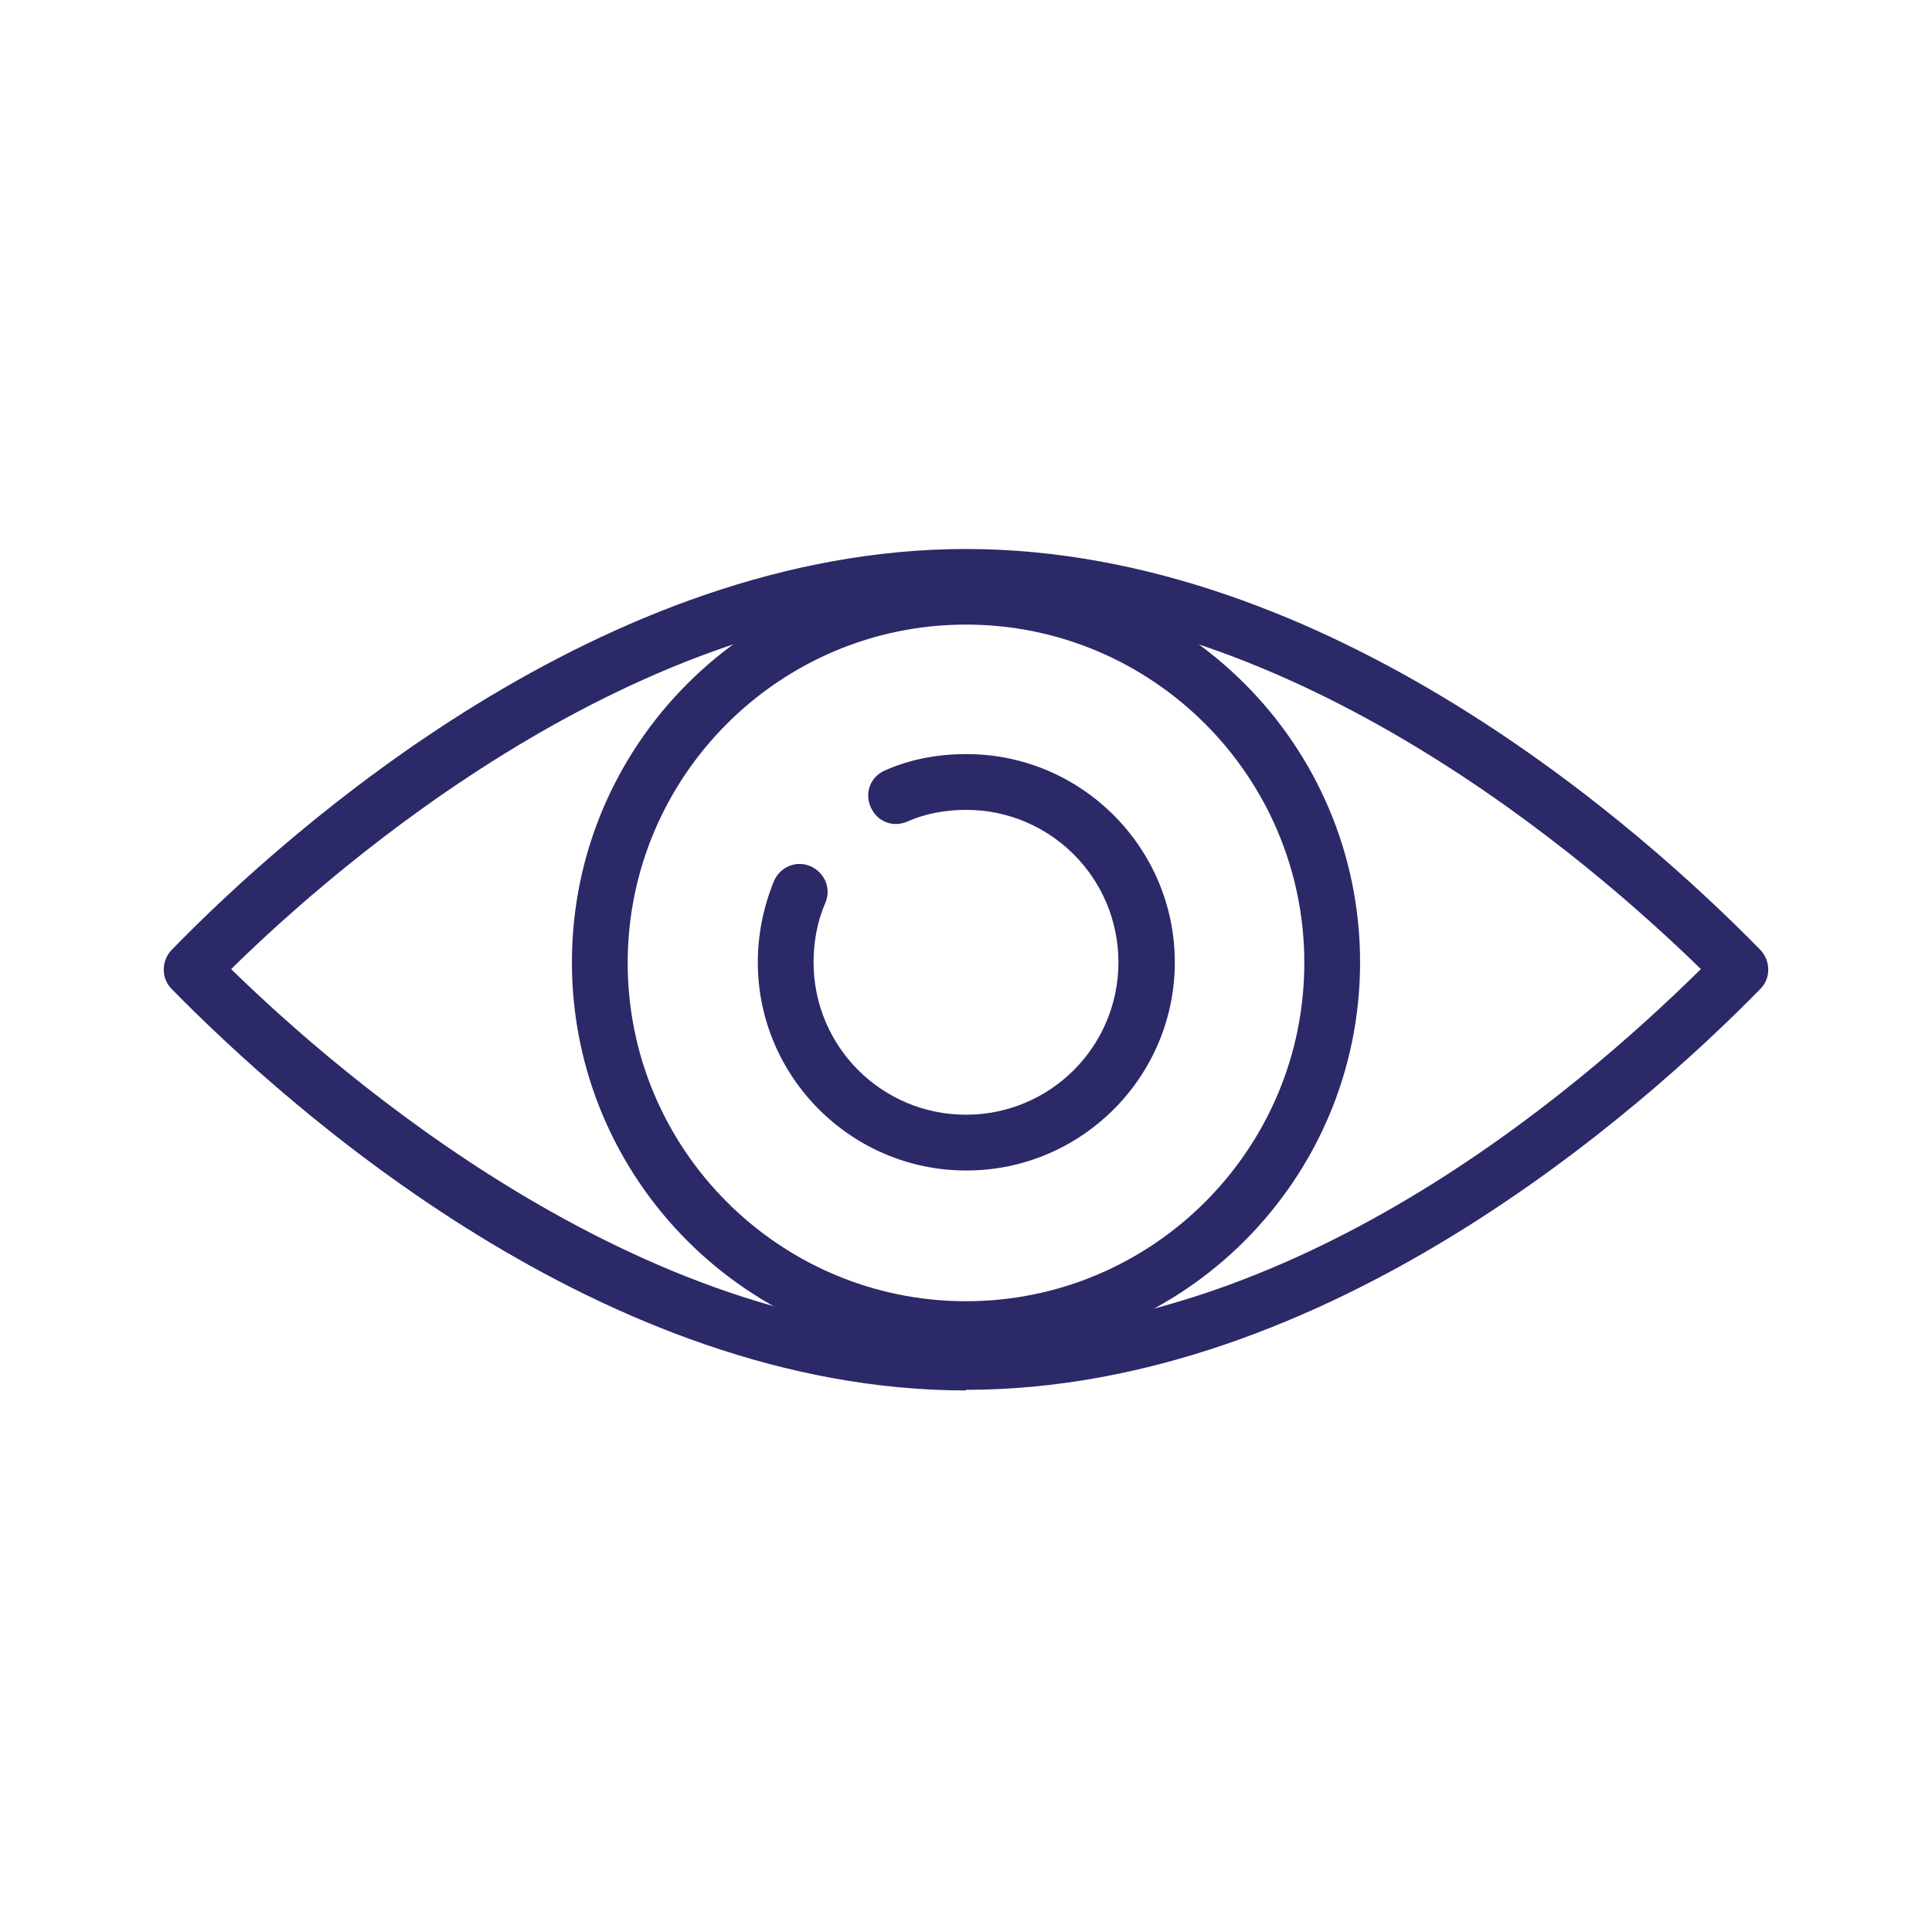
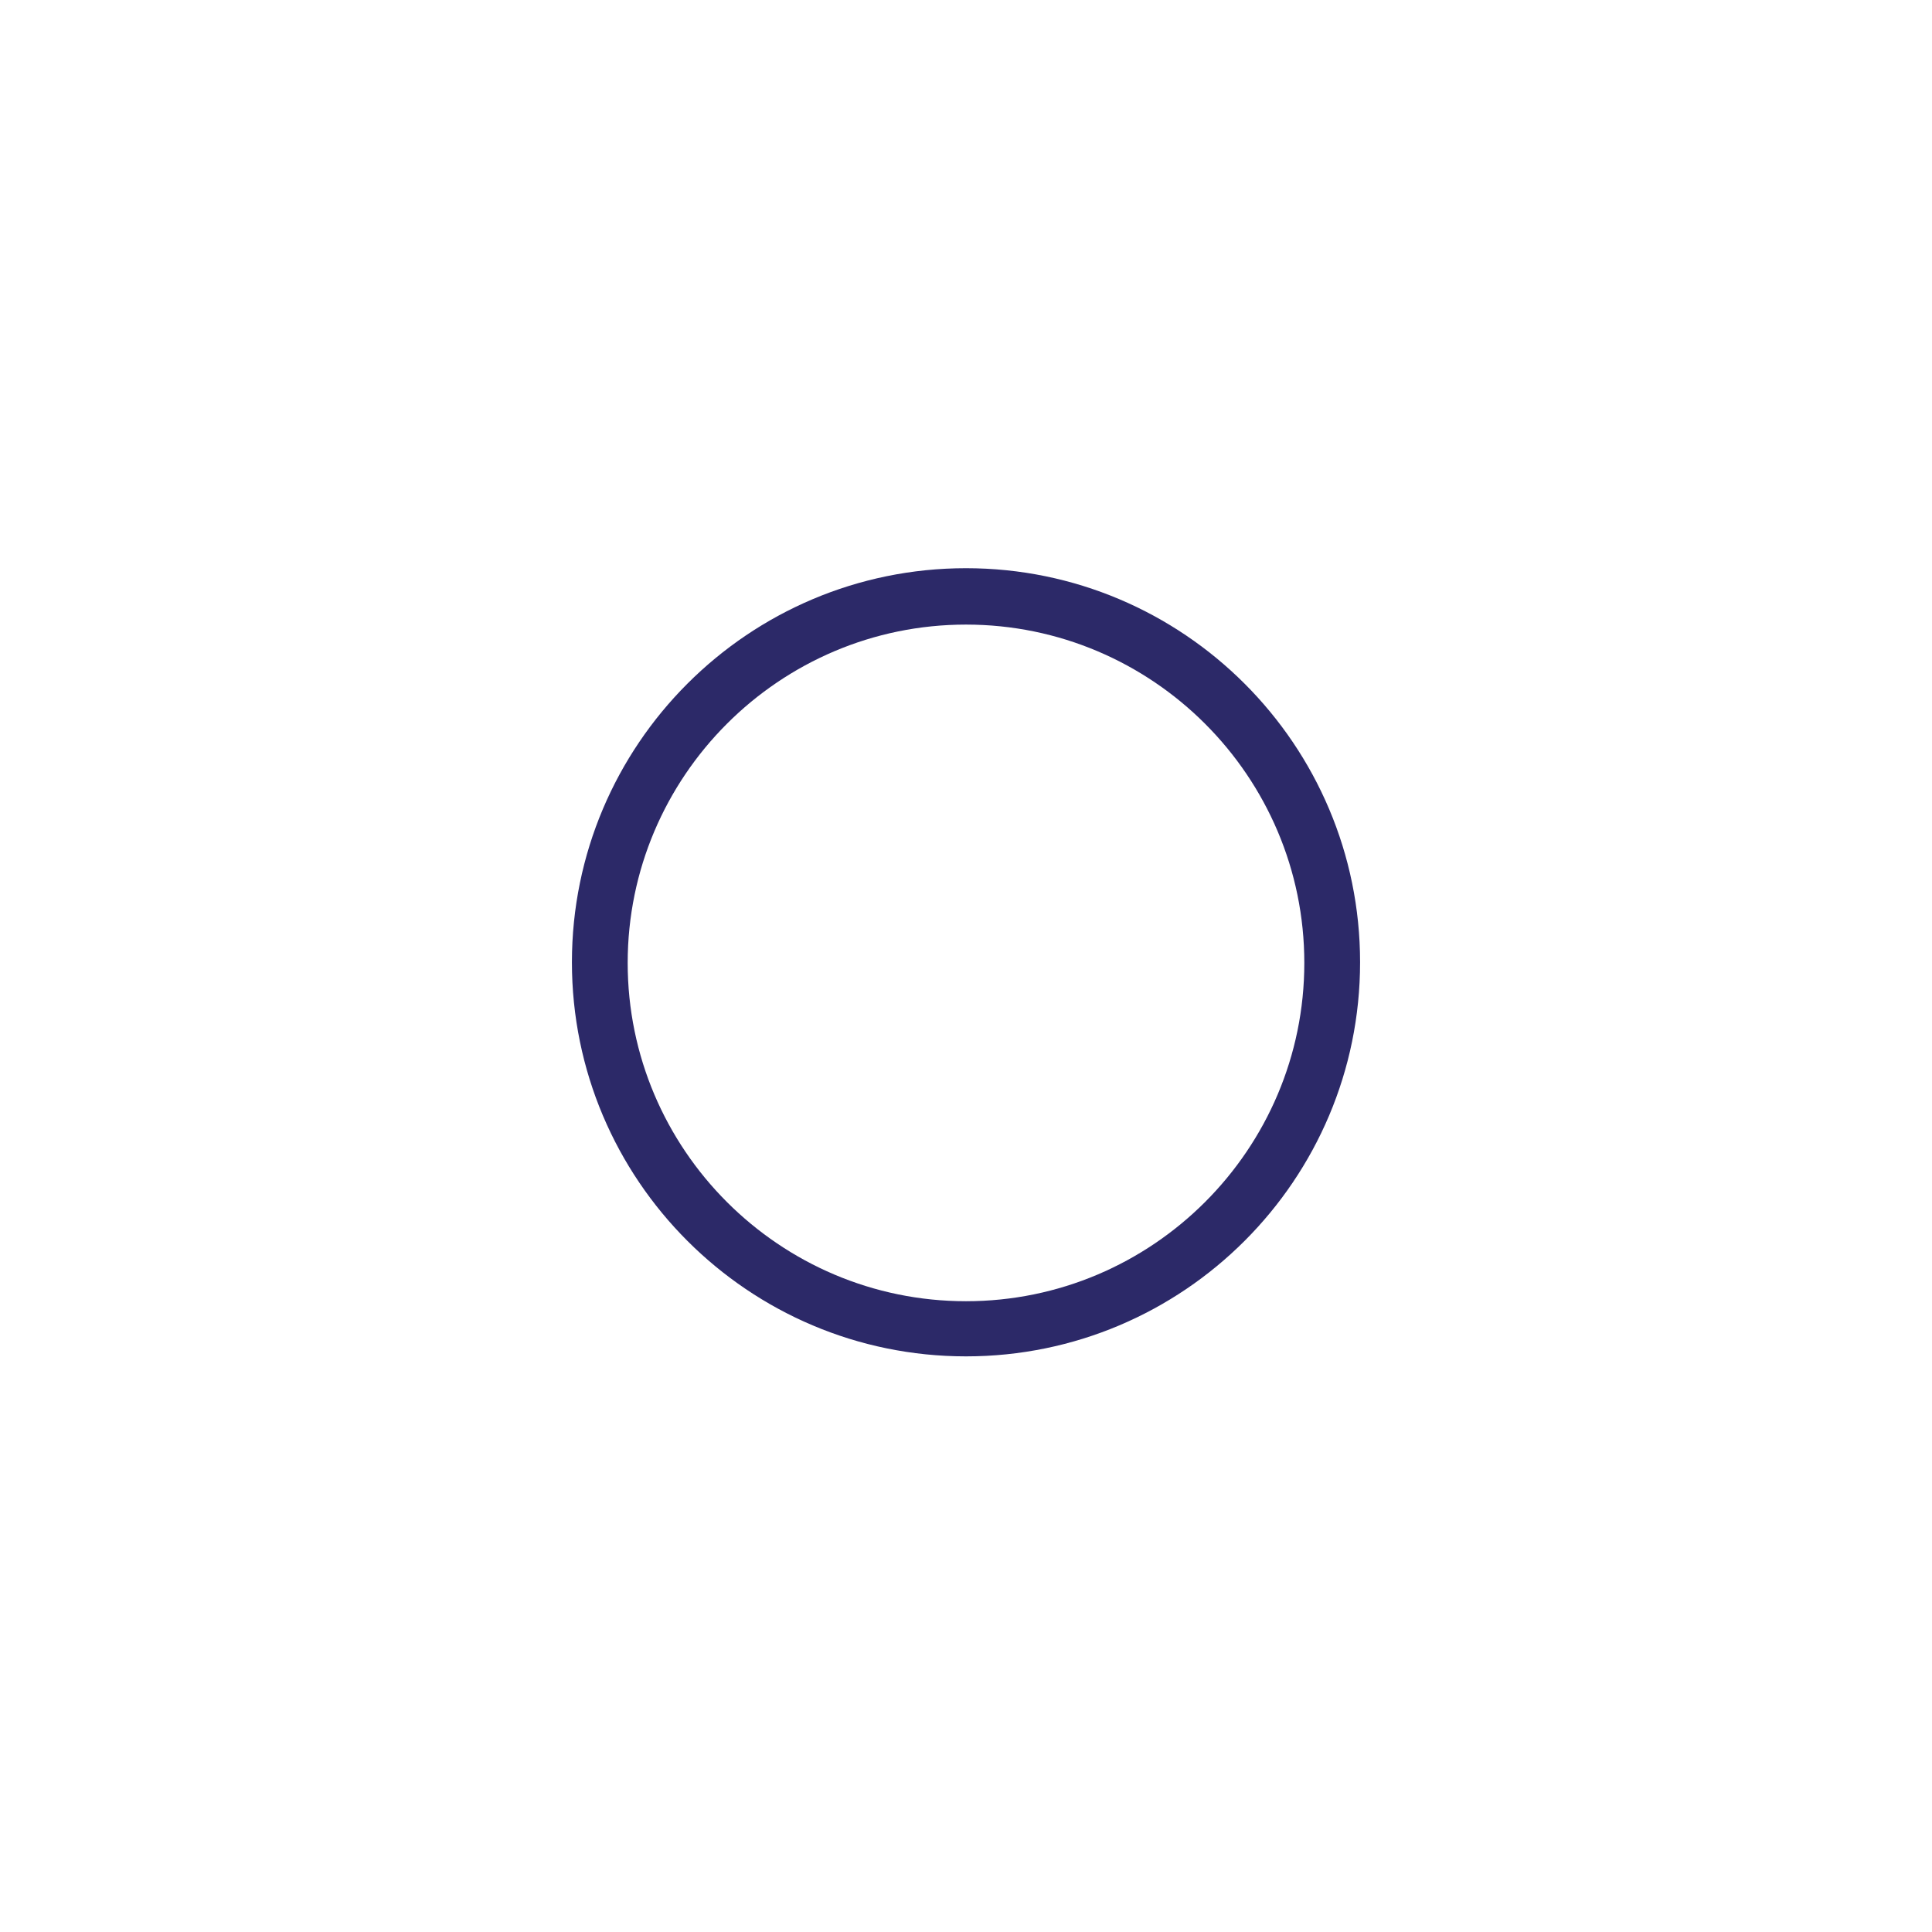
<svg xmlns="http://www.w3.org/2000/svg" id="Calque_2" viewBox="0 0 31.18 31.18">
  <defs>
    <style> .cls-1 { fill: #2c2968; } .cls-2 { fill: none; } </style>
  </defs>
  <g id="Calque_1-2" data-name="Calque_1">
    <g>
      <path class="cls-1" d="M15.59,21.89c-3.51,0-6.36-2.85-6.36-6.36s2.85-6.36,6.36-6.36,6.36,2.85,6.36,6.36-2.85,6.36-6.36,6.36ZM15.59,10.08c-3.01,0-5.46,2.45-5.46,5.46s2.45,5.46,5.46,5.46,5.46-2.45,5.46-5.46-2.45-5.46-5.46-5.46Z" />
-       <path class="cls-1" d="M15.59,18.89c-1.85,0-3.36-1.51-3.36-3.36,0-.45.09-.89.26-1.31.1-.23.36-.34.59-.24.23.1.34.36.24.59-.13.3-.19.63-.19.96,0,1.36,1.1,2.46,2.46,2.46s2.46-1.1,2.46-2.46-1.1-2.46-2.46-2.46c-.33,0-.66.06-.95.19-.23.1-.49,0-.59-.24-.1-.23,0-.49.24-.59.41-.18.85-.26,1.31-.26,1.85,0,3.36,1.51,3.36,3.36s-1.51,3.36-3.36,3.36Z" />
-       <path class="cls-1" d="M15.59,22.44c-5.84,0-10.91-4.53-12.82-6.48-.17-.17-.17-.45,0-.63,1.9-1.95,6.97-6.47,12.82-6.47s10.92,4.53,12.82,6.47c.17.18.17.46,0,.63-1.91,1.95-6.99,6.47-12.82,6.47ZM3.73,15.64c1.76,1.72,6.57,5.89,11.86,5.89s9.83-3.89,11.86-5.89c-1.76-1.72-6.56-5.89-11.86-5.89S5.48,13.92,3.73,15.64Z" />
    </g>
-     <rect class="cls-2" width="31.18" height="31.18" />
  </g>
</svg>